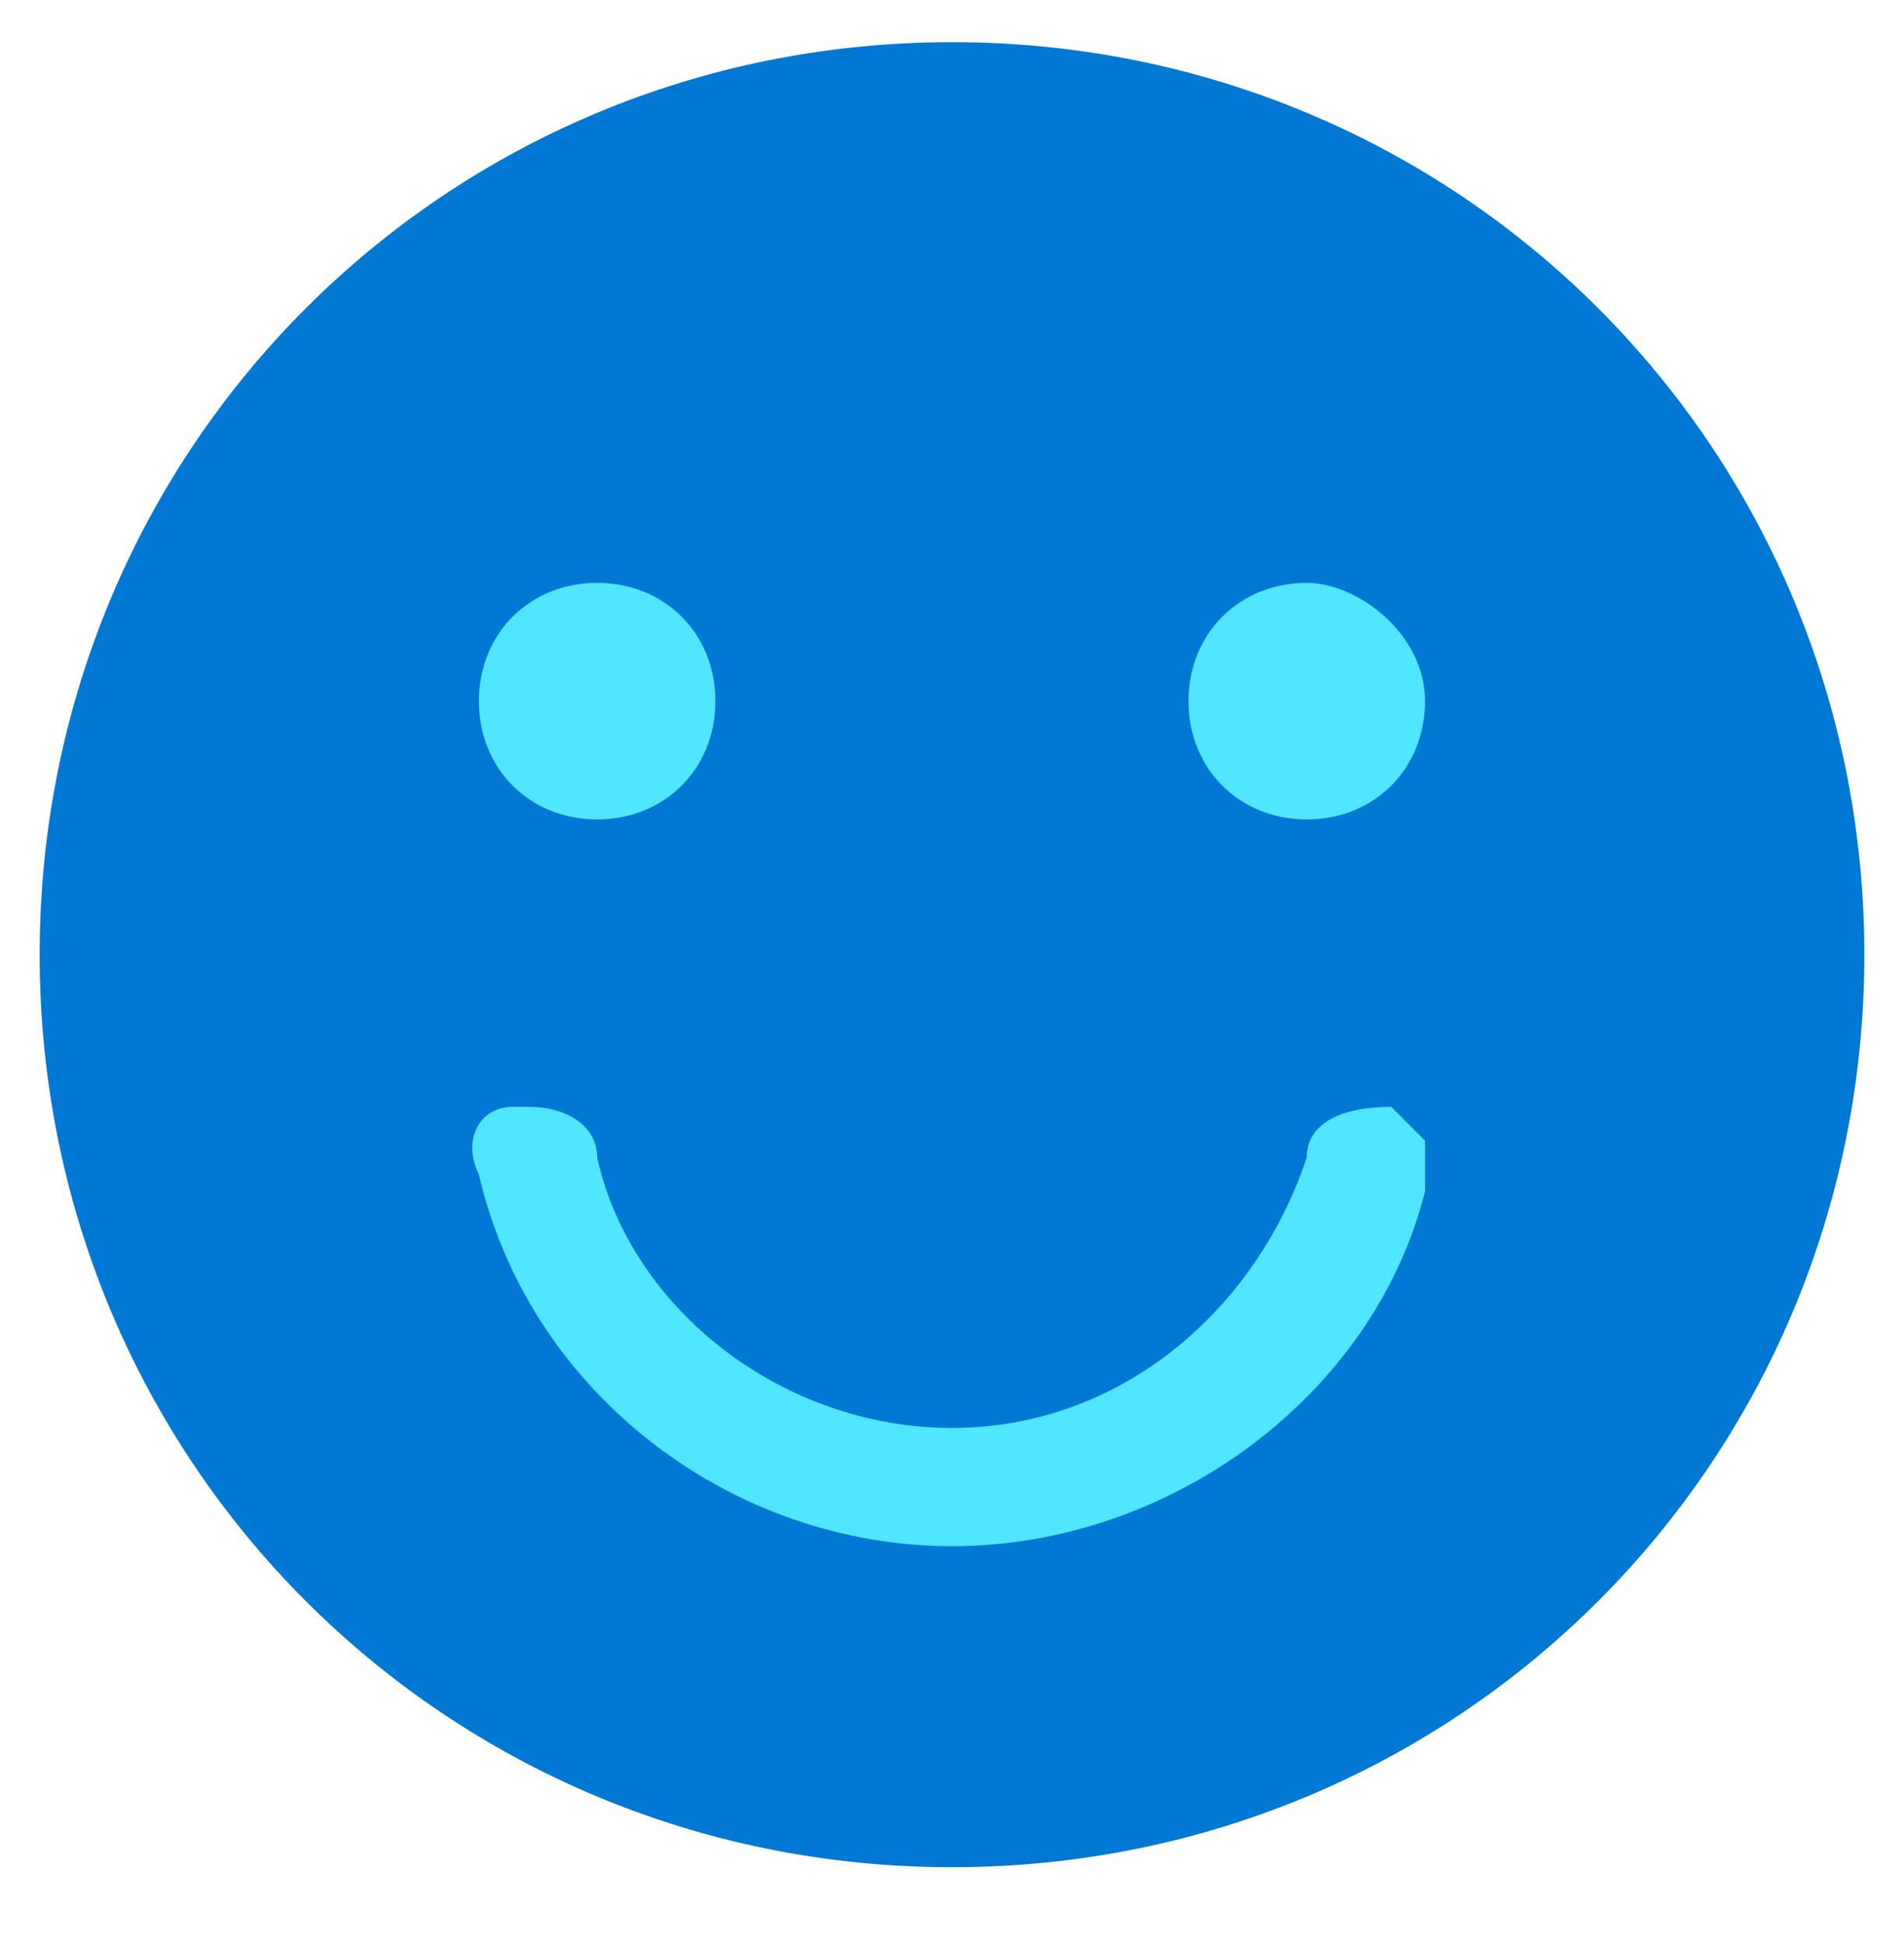
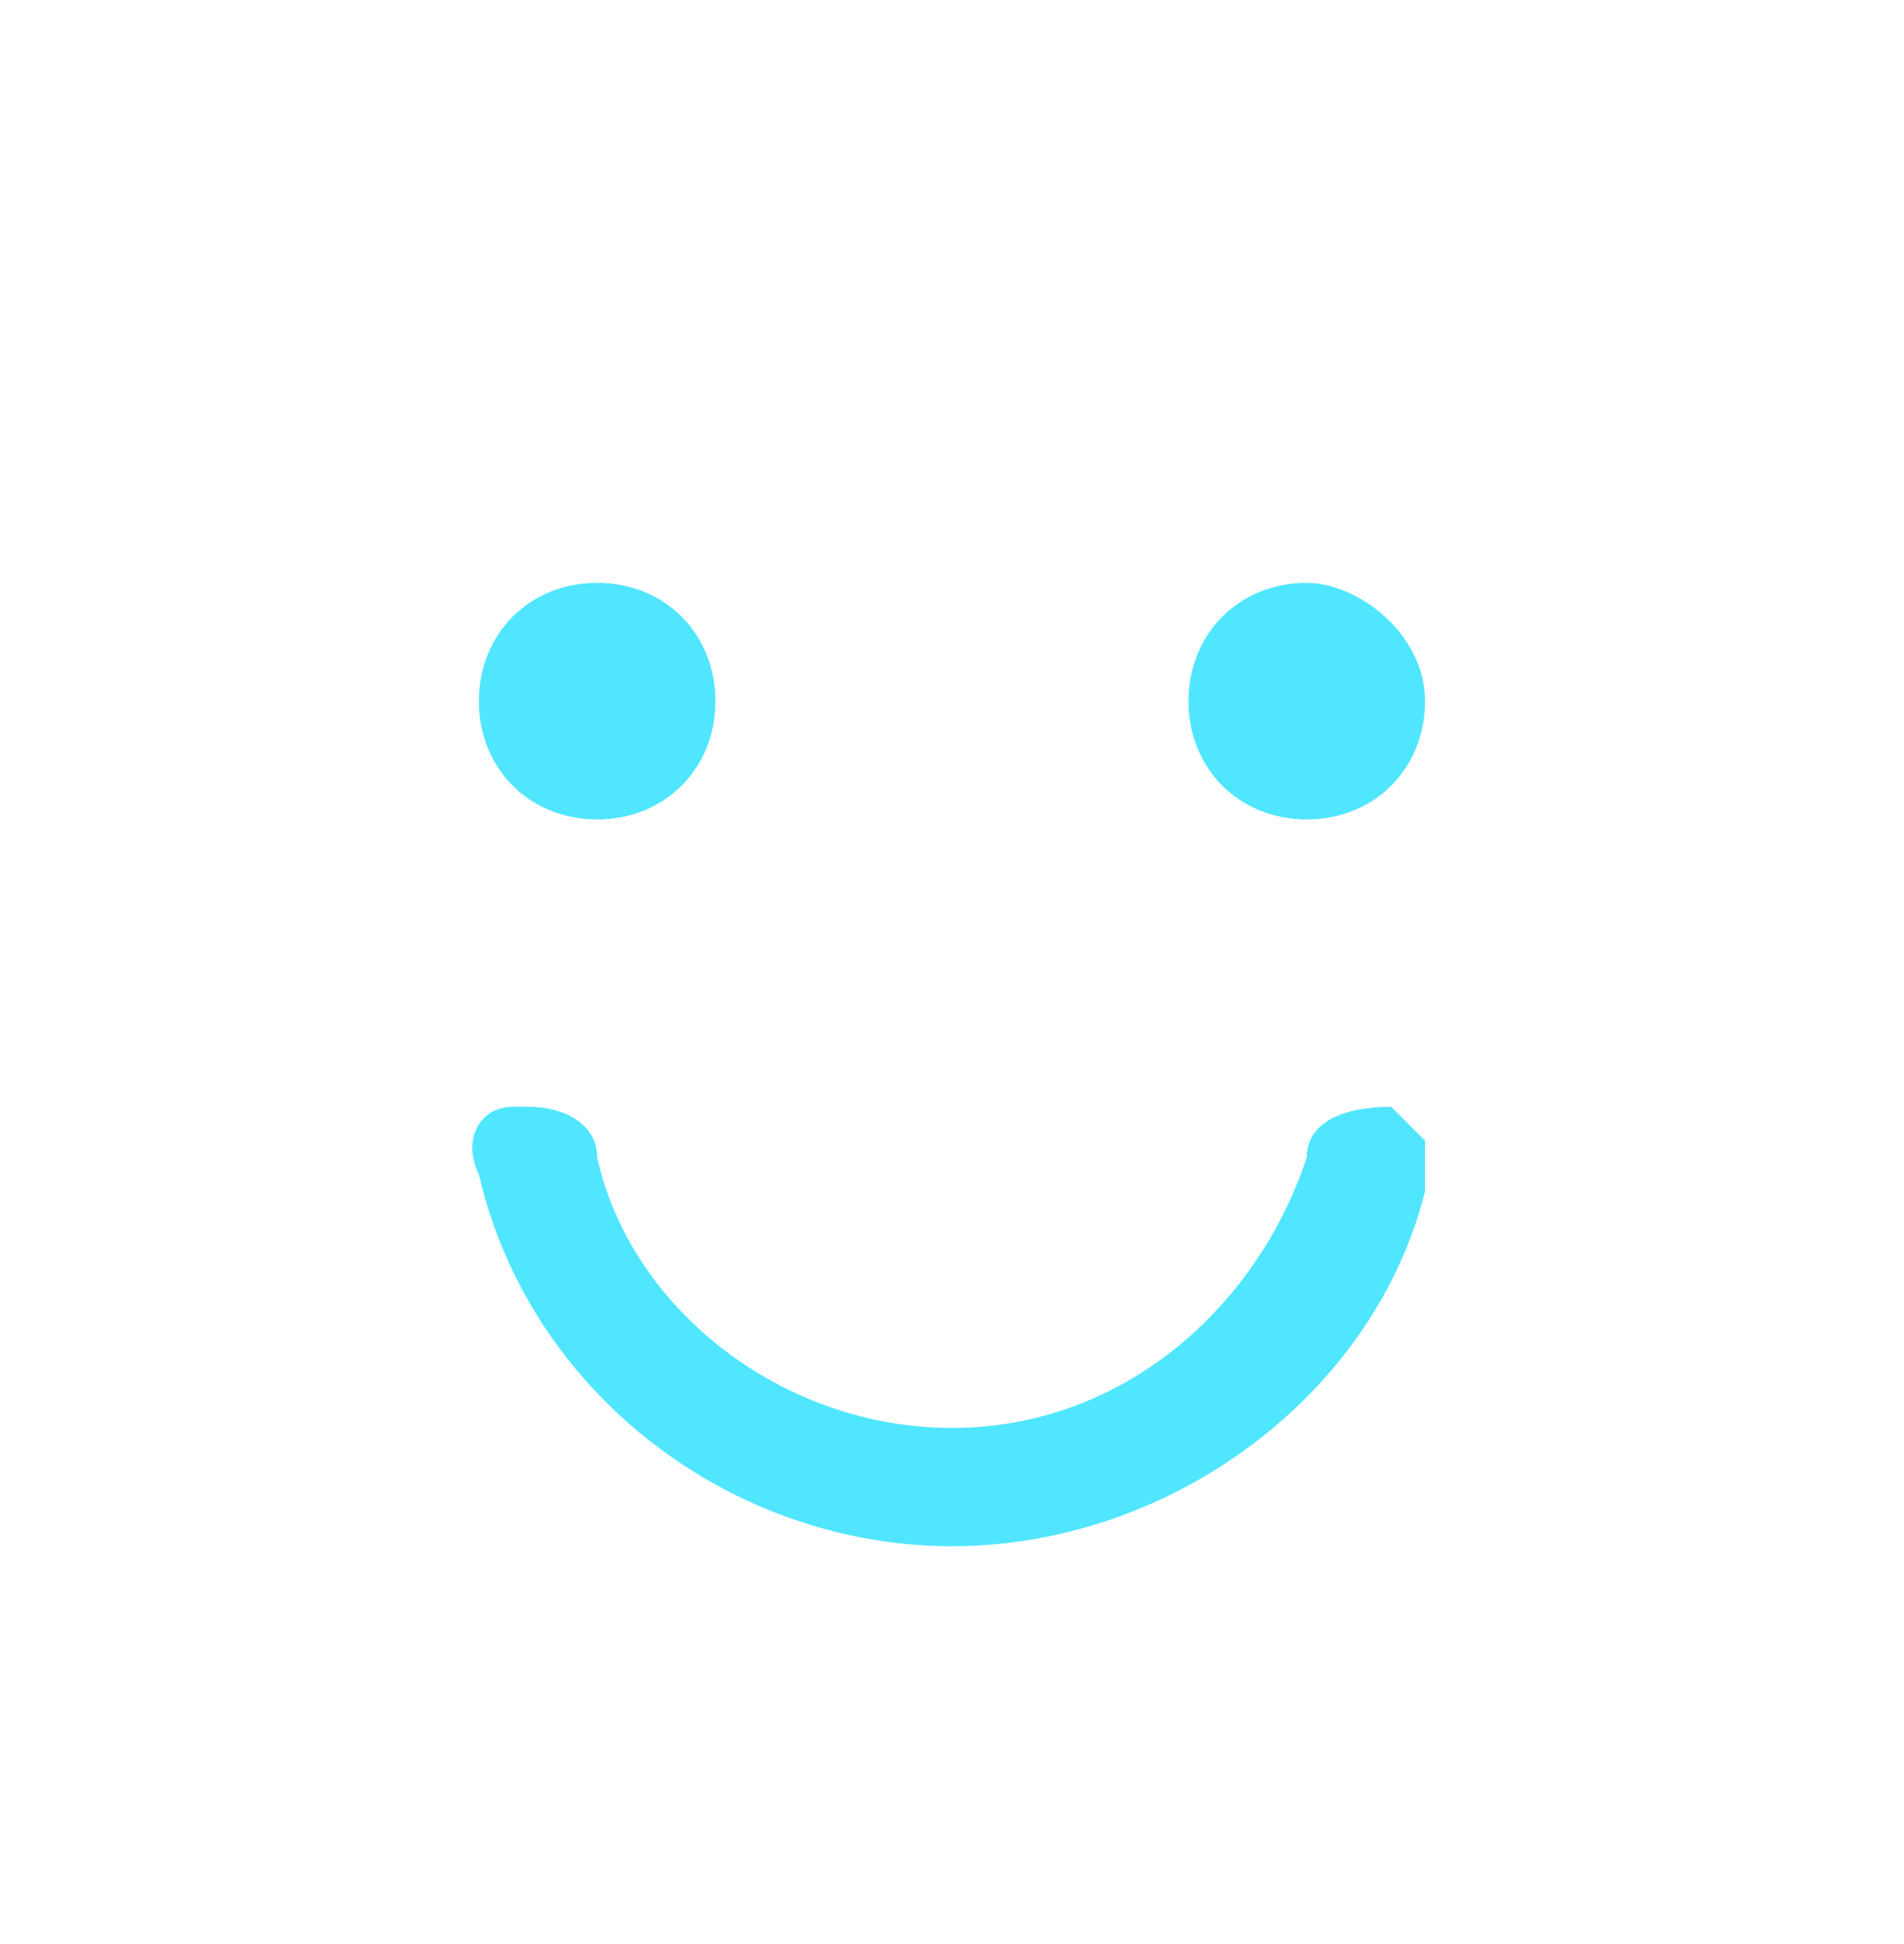
<svg xmlns="http://www.w3.org/2000/svg" viewBox="0 0 48 49">
-   <path d="M24 47.063c-12.778 0-23-10.223-23-23 0-12.778 10.222-23 23-23s23 10.222 23 23c0 12.777-10.222 23-23 23z" fill="#0078D4" />
  <path d="M15.054 20.654c1.704 0 2.982-1.277 2.982-2.981s-1.278-2.982-2.982-2.982c-1.704 0-2.981 1.278-2.981 2.982 0 1.704 1.277 2.981 2.981 2.981zm17.89 0c1.704 0 2.981-1.277 2.981-2.981s-1.703-2.982-2.981-2.982c-1.704 0-2.982 1.278-2.982 2.982 0 1.704 1.278 2.981 2.982 2.981zm2.129 7.244c-1.277 0-2.13.426-2.13 1.278-1.277 3.834-4.684 6.815-8.944 6.815-4.259 0-8.092-2.981-8.944-6.815 0-.852-.852-1.278-1.704-1.278h-.426c-.852 0-1.278.852-.852 1.704 1.278 5.537 6.39 9.37 11.926 9.37 5.537 0 10.648-3.833 11.926-8.944V28.75l-.852-.852z" fill="#50E6FF" />
</svg>